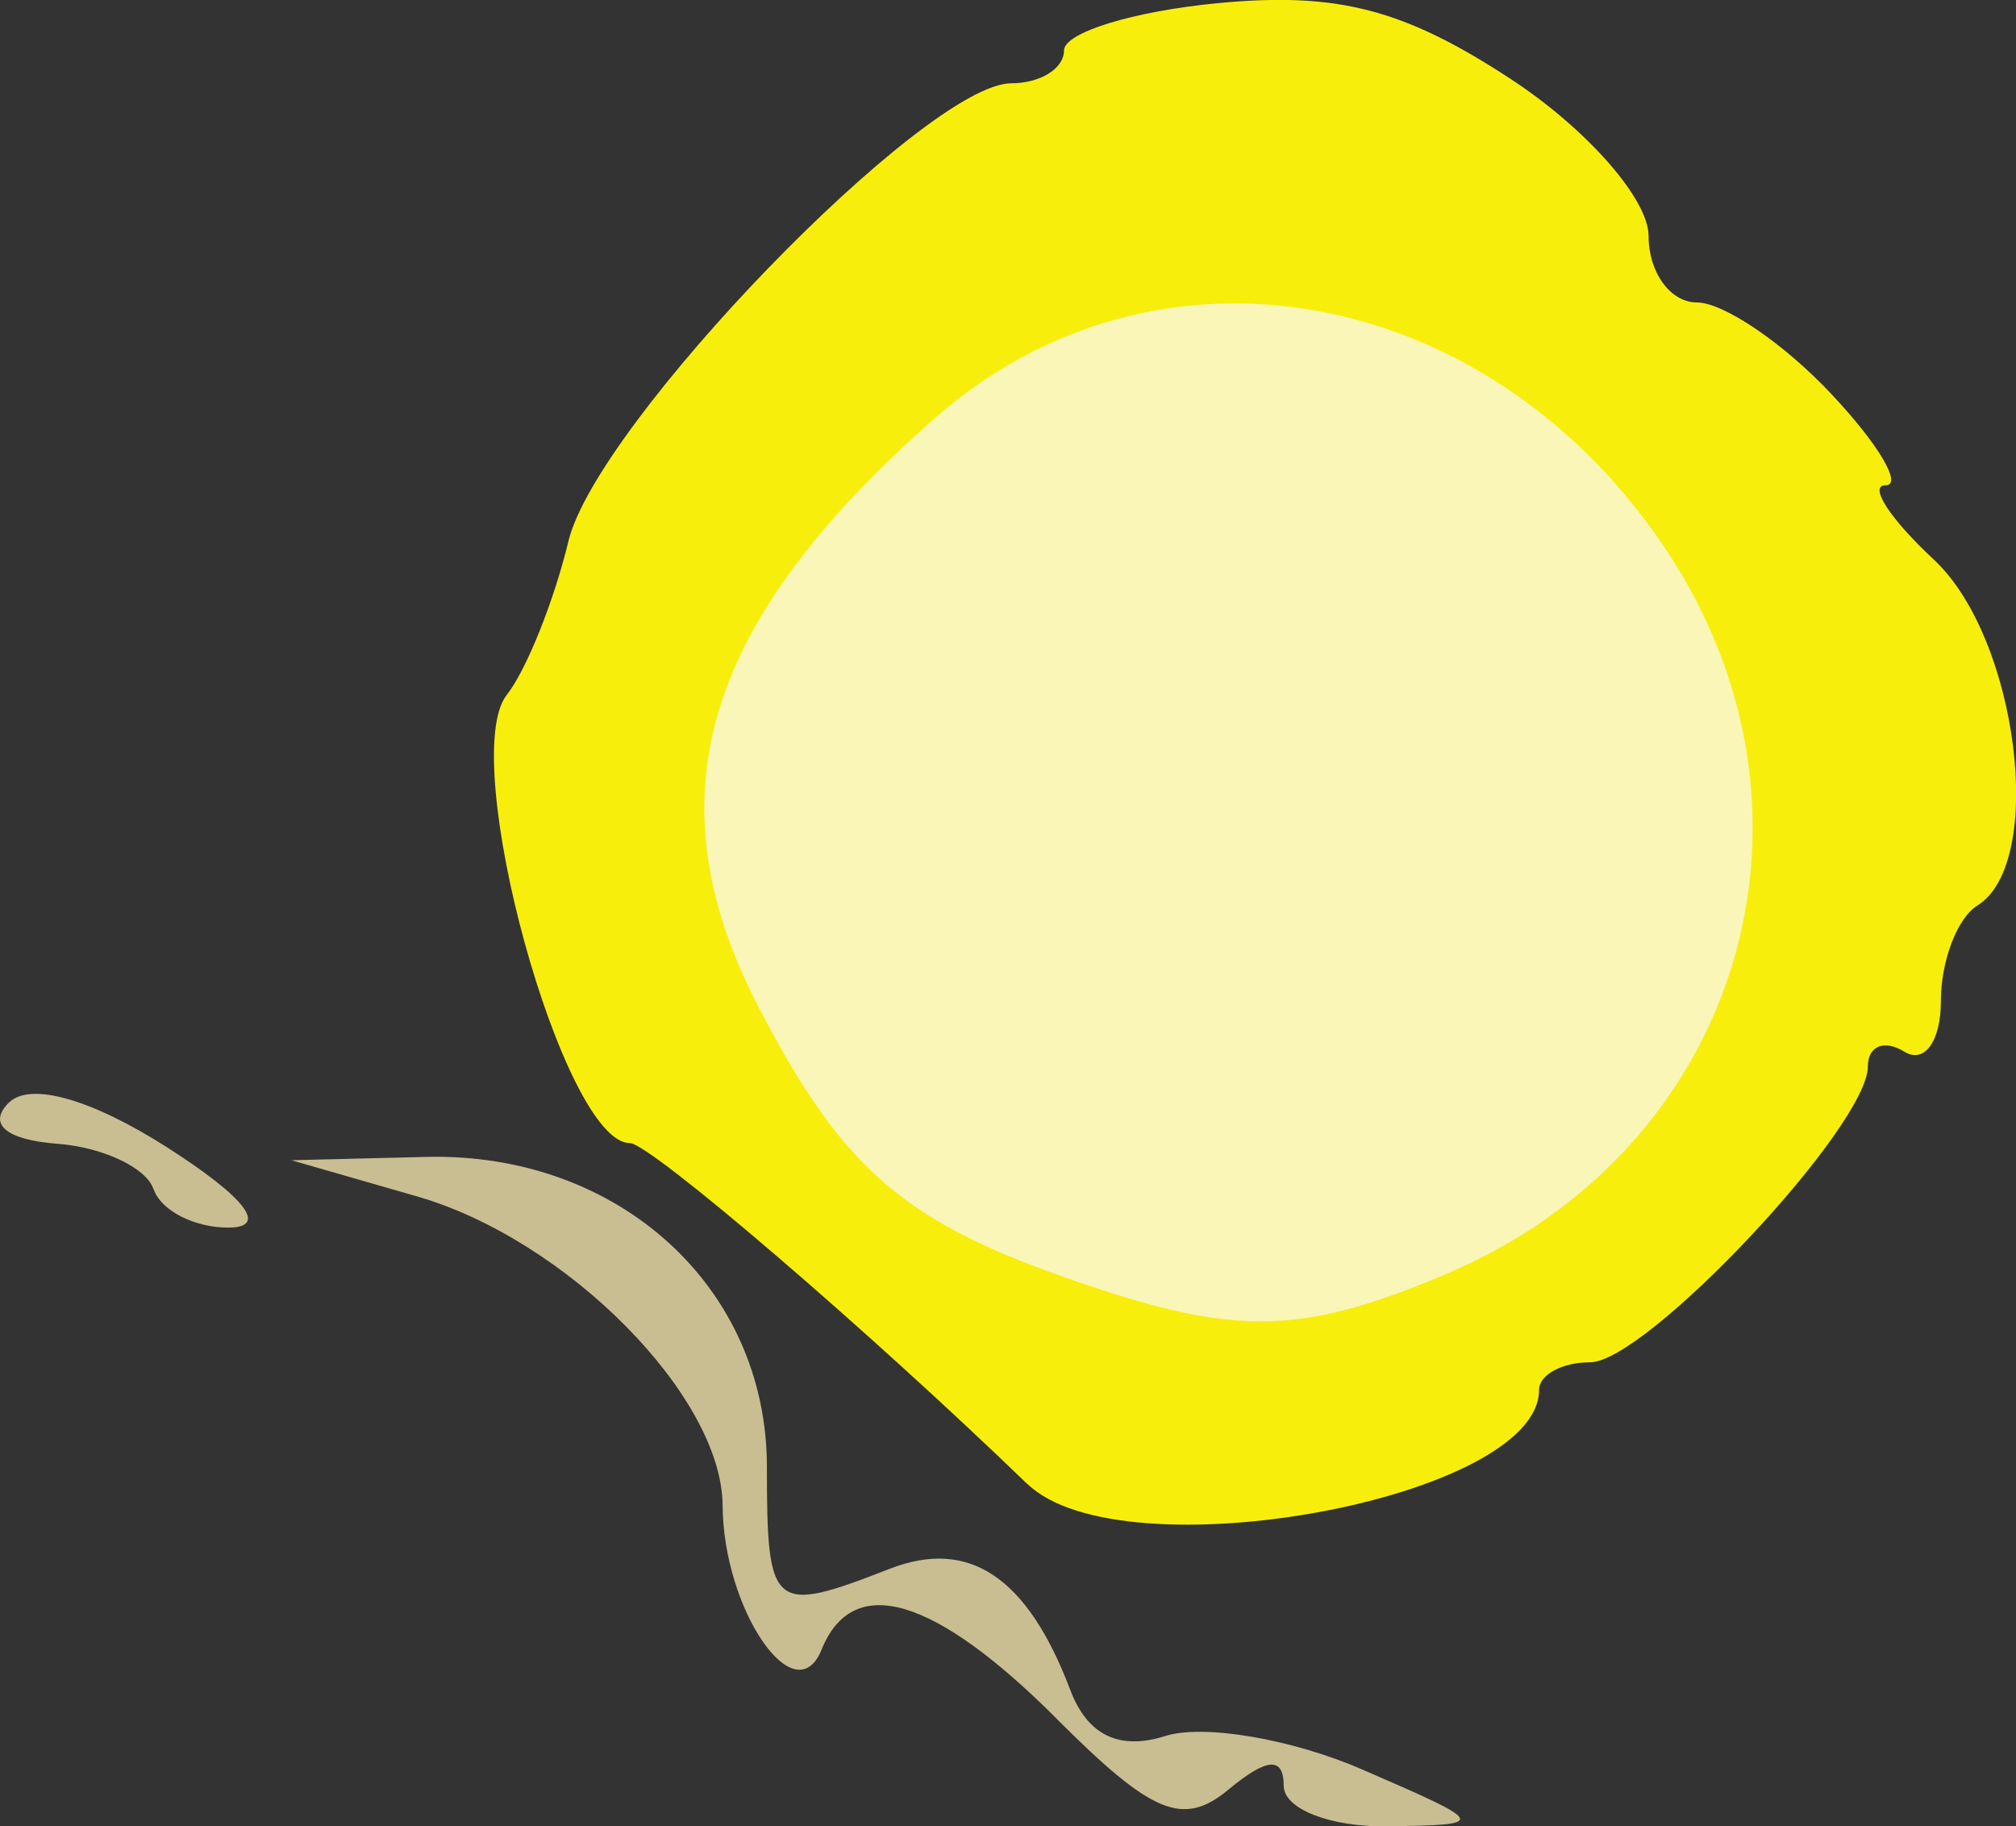
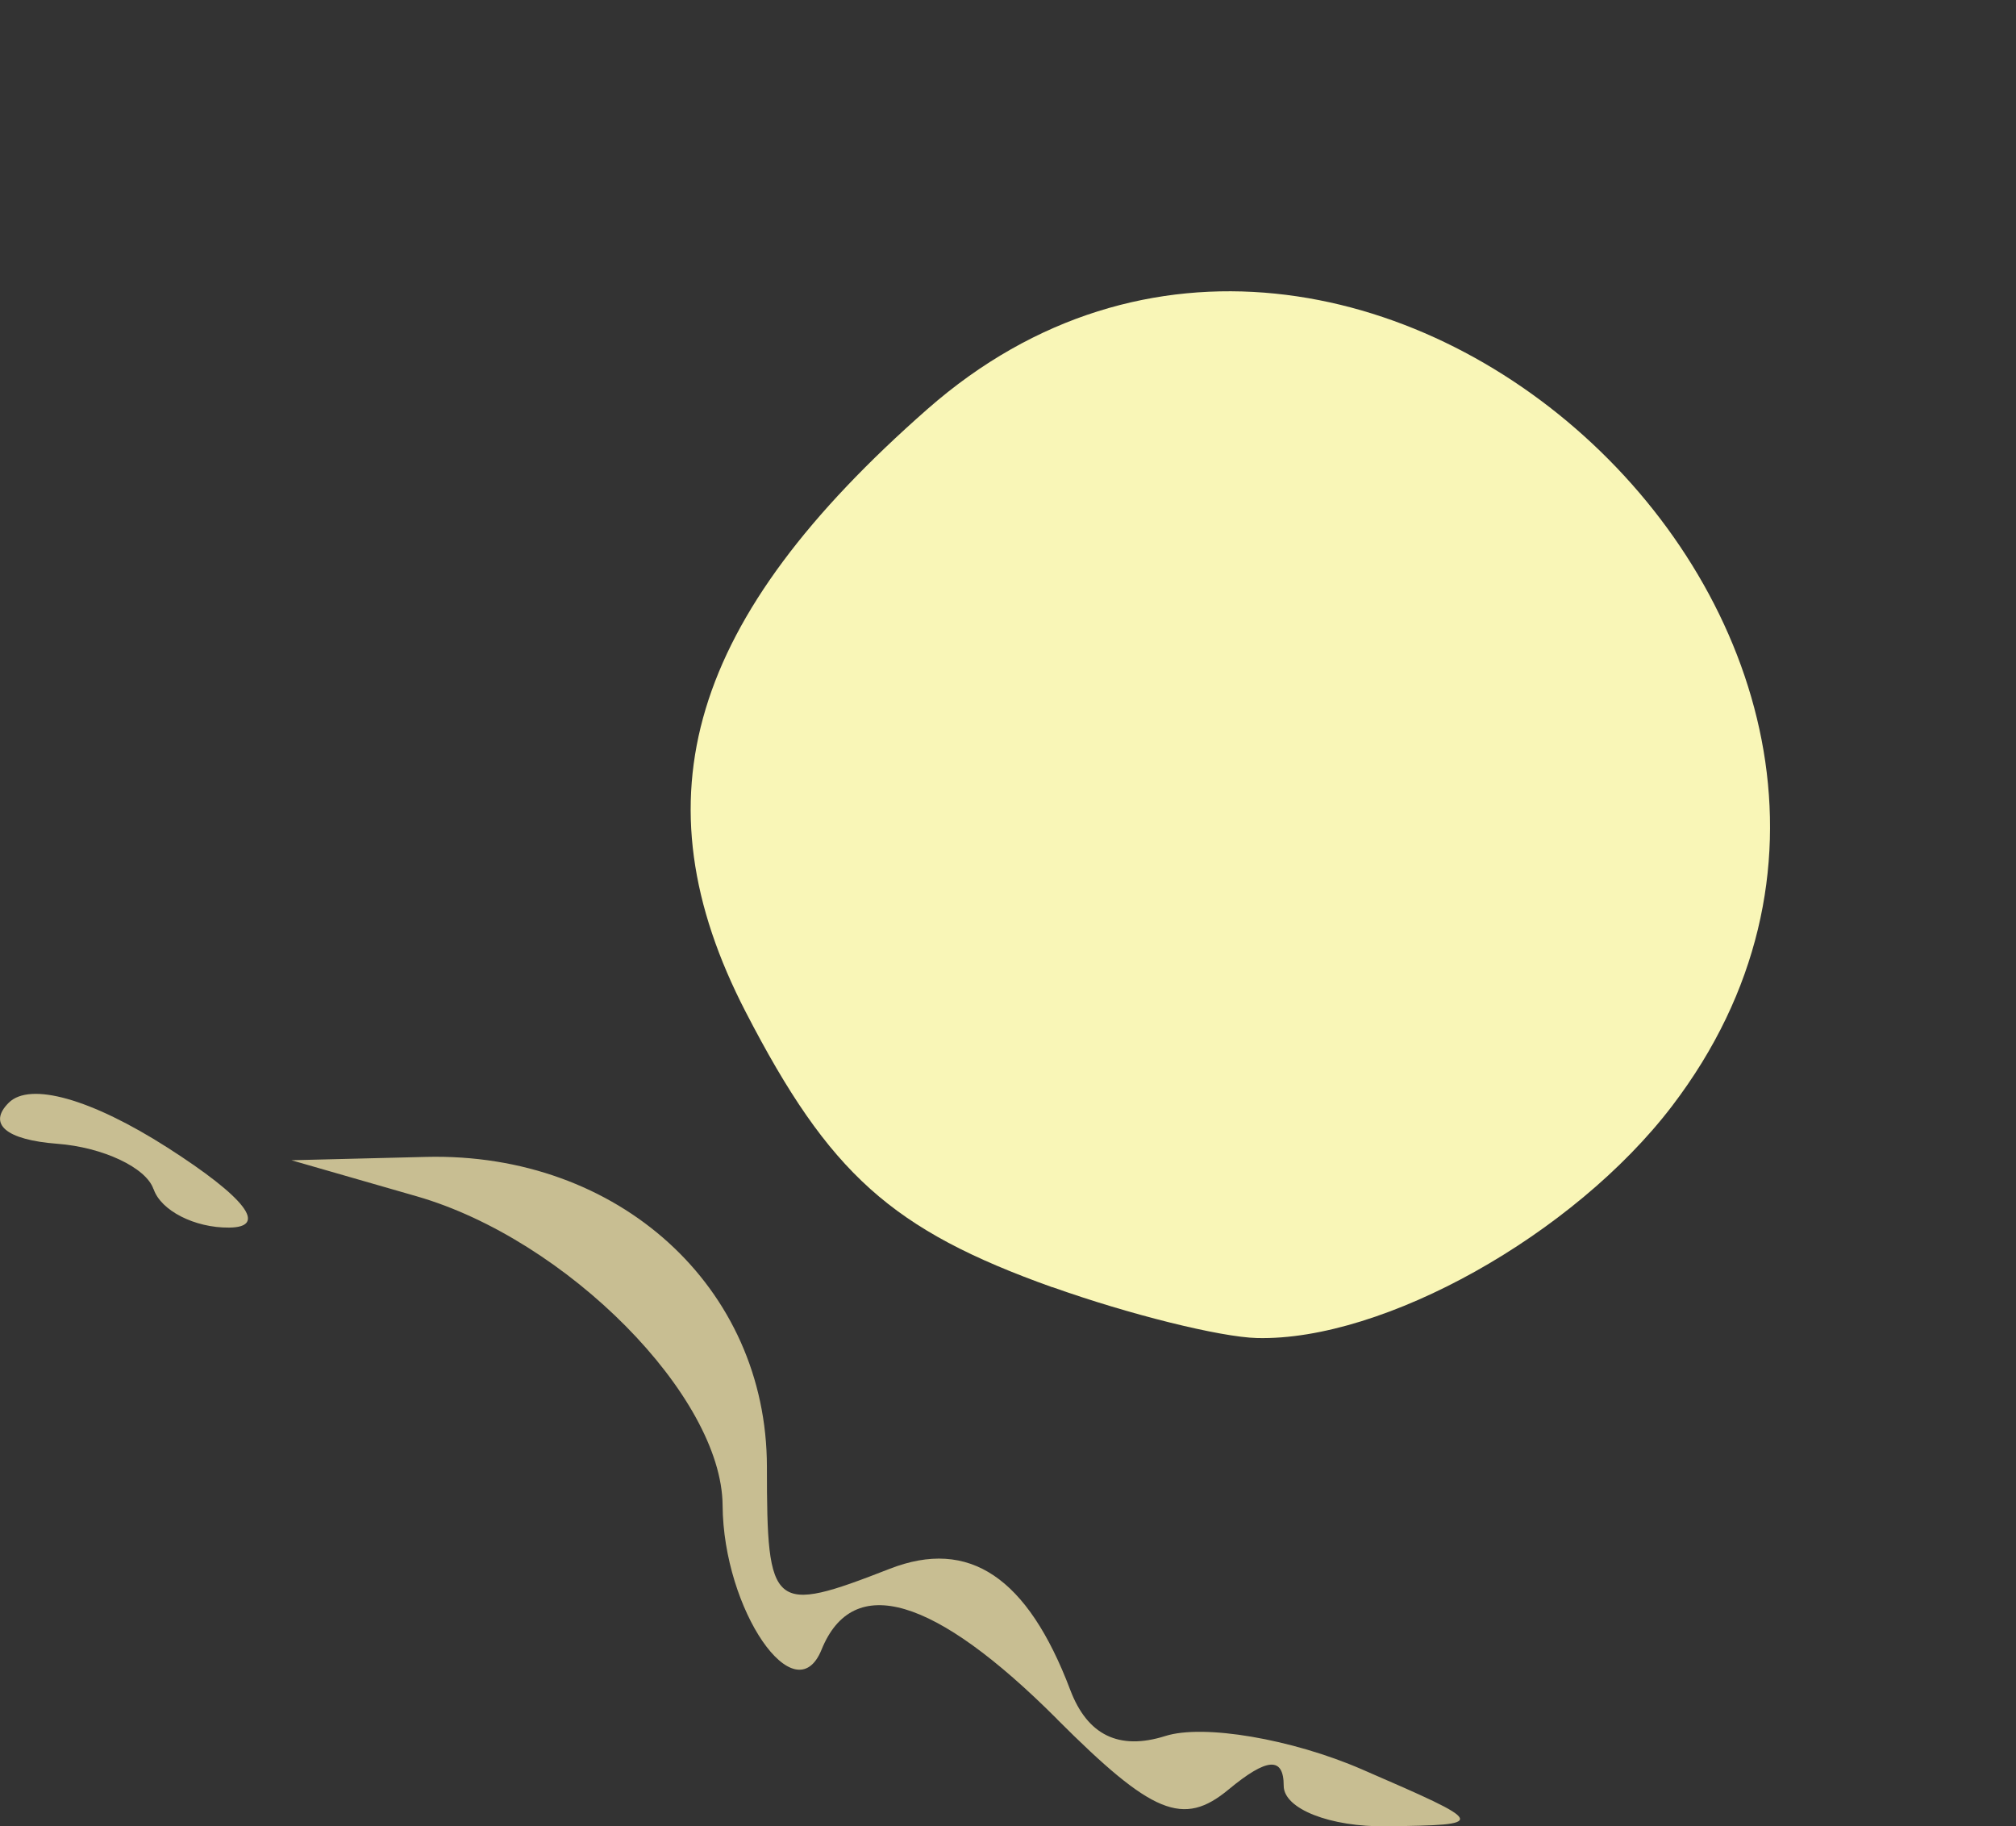
<svg xmlns="http://www.w3.org/2000/svg" xmlns:ns1="http://www.inkscape.org/namespaces/inkscape" xmlns:ns2="http://sodipodi.sourceforge.net/DTD/sodipodi-0.dtd" width="18.112mm" height="16.403mm" viewBox="0 0 18.112 16.403" version="1.1" id="svg18603" ns1:version="1.0.1 (3bc2e813f5, 2020-09-07)" ns2:docname="icon-sun-trace.svg">
  <rect x="0" y="0" width="18.112" height="16.403" fill="#333333" stroke="none" />
  <defs id="defs18597" />
  <ns2:namedview id="base" pagecolor="#ffffff" bordercolor="#666666" borderopacity="1.0" ns1:pageopacity="0.0" ns1:pageshadow="2" ns1:zoom="3.959798" ns1:cx="36.54728" ns1:cy="17.296909" ns1:document-units="px" ns1:current-layer="layer1" ns1:document-rotation="0" showgrid="true" fit-margin-top="0" fit-margin-left="0" fit-margin-right="0" fit-margin-bottom="0" ns1:window-width="1360" ns1:window-height="705" ns1:window-x="-8" ns1:window-y="-8" ns1:window-maximized="1">
    <ns1:grid type="xygrid" id="grid4925" originx="-383.451" originy="-71.78" />
  </ns2:namedview>
  <g ns1:label="Layer 1" ns1:groupmode="layer" id="layer1" transform="translate(-464.149,-114.681)">
    <path style="fill:#f9f6b7;fill-opacity:1;stroke-width:0.336" d="m 473.604,126.244 c -1.444,-0.516 -2.003,-1.017 -2.755,-2.472 -0.995,-1.924 -0.509,-3.536 1.633,-5.417 3.881,-3.407 9.822,2.154 6.689,6.261 -0.883,1.157 -2.591,2.112 -3.729,2.084 -0.33,-0.008 -1.156,-0.214 -1.837,-0.457 z" id="path25327" />
-     <path style="fill:#f8ee0c;fill-opacity:1;stroke-width:0.328" d="m 473.379,128.012 c -1.423,-1.376 -3.389,-3.063 -3.571,-3.063 -0.601,0 -1.552,-3.46 -1.106,-4.026 0.176,-0.223 0.425,-0.845 0.554,-1.381 0.254,-1.058 3.21,-4.113 3.979,-4.113 0.26,0 0.473,-0.132 0.473,-0.294 0,-0.162 0.623,-0.353 1.385,-0.426 1.07,-0.102 1.668,0.053 2.626,0.68 0.685,0.448 1.241,1.081 1.241,1.411 0,0.329 0.196,0.598 0.435,0.598 0.239,0 0.782,0.369 1.206,0.821 0.424,0.451 0.644,0.821 0.488,0.821 -0.156,0 0.04,0.301 0.435,0.669 0.755,0.703 1.009,2.723 0.39,3.106 -0.181,0.112 -0.328,0.498 -0.328,0.859 0,0.361 -0.148,0.565 -0.328,0.454 -0.181,-0.112 -0.328,-0.052 -0.328,0.133 0,0.537 -1.992,2.657 -2.496,2.657 -0.252,0 -0.458,0.112 -0.458,0.249 0,0.978 -3.747,1.666 -4.596,0.844 z m 3.742,-1.879 c 2.674,-1.117 3.591,-4.168 1.97,-6.554 -1.605,-2.362 -4.563,-2.881 -6.538,-1.146 -2.09,1.835 -2.564,3.408 -1.593,5.286 0.734,1.419 1.279,1.909 2.689,2.412 1.564,0.558 2.142,0.559 3.473,0.003 z" id="path25329" ns2:nodetypes="sssssssssssscssssssscsssscc" />
    <path style="fill:#c8be92;fill-opacity:1;stroke-width:0.336" d="m 473.645,130.122 c -1.103,-1.103 -1.833,-1.318 -2.115,-0.623 -0.237,0.584 -0.883,-0.357 -0.889,-1.296 -0.007,-0.981 -1.399,-2.388 -2.748,-2.776 l -1.126,-0.324 1.209,-0.03 c 1.729,-0.043 3.063,1.17 3.063,2.785 0,1.289 0.047,1.327 1.103,0.915 0.713,-0.278 1.238,0.074 1.622,1.087 0.154,0.408 0.439,0.546 0.854,0.415 0.342,-0.109 1.137,0.026 1.768,0.3 1.132,0.491 1.135,0.498 0.221,0.511 -0.509,0.007 -0.925,-0.157 -0.925,-0.364 0,-0.264 -0.15,-0.253 -0.496,0.034 -0.407,0.337 -0.685,0.223 -1.54,-0.632 z m -8.117,-4.759 c -0.064,-0.193 -0.454,-0.377 -0.865,-0.408 -0.459,-0.035 -0.627,-0.177 -0.436,-0.368 0.191,-0.191 0.742,-0.035 1.426,0.402 0.703,0.45 0.907,0.716 0.554,0.719 -0.308,0.003 -0.613,-0.152 -0.678,-0.346 z" id="path25405" ns2:nodetypes="cscscsssssccscccssssss" />
  </g>
</svg>